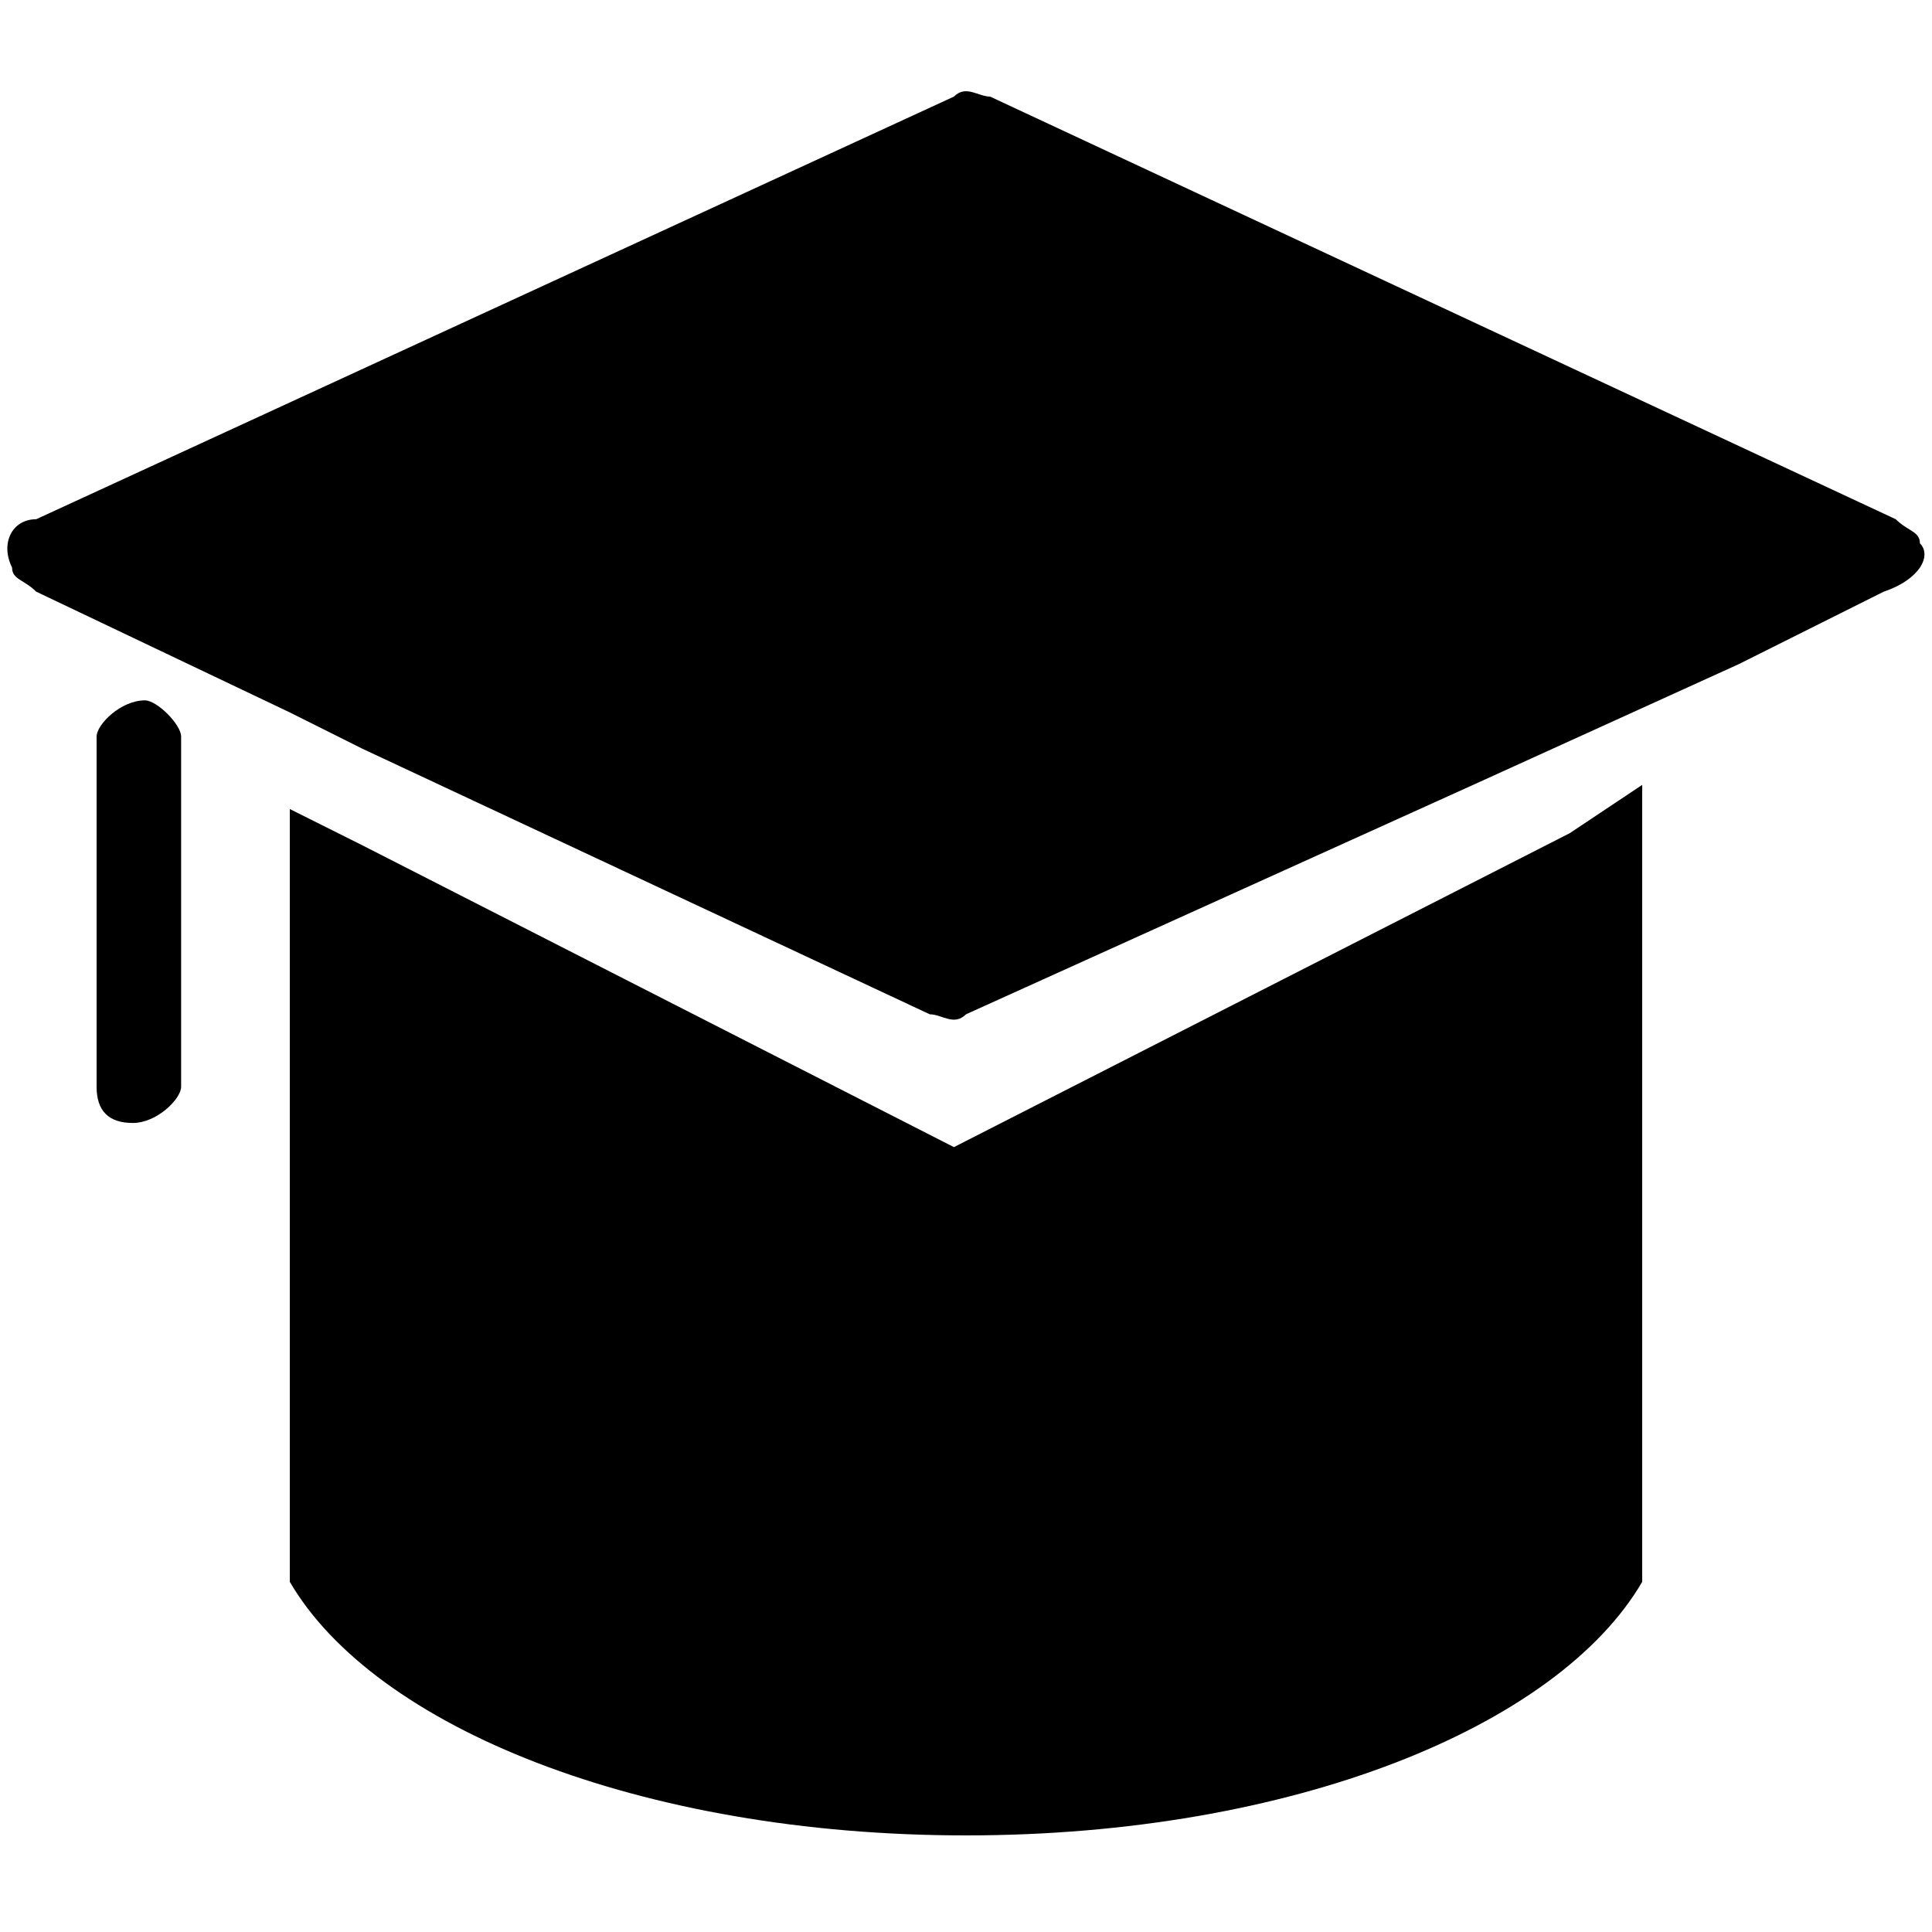
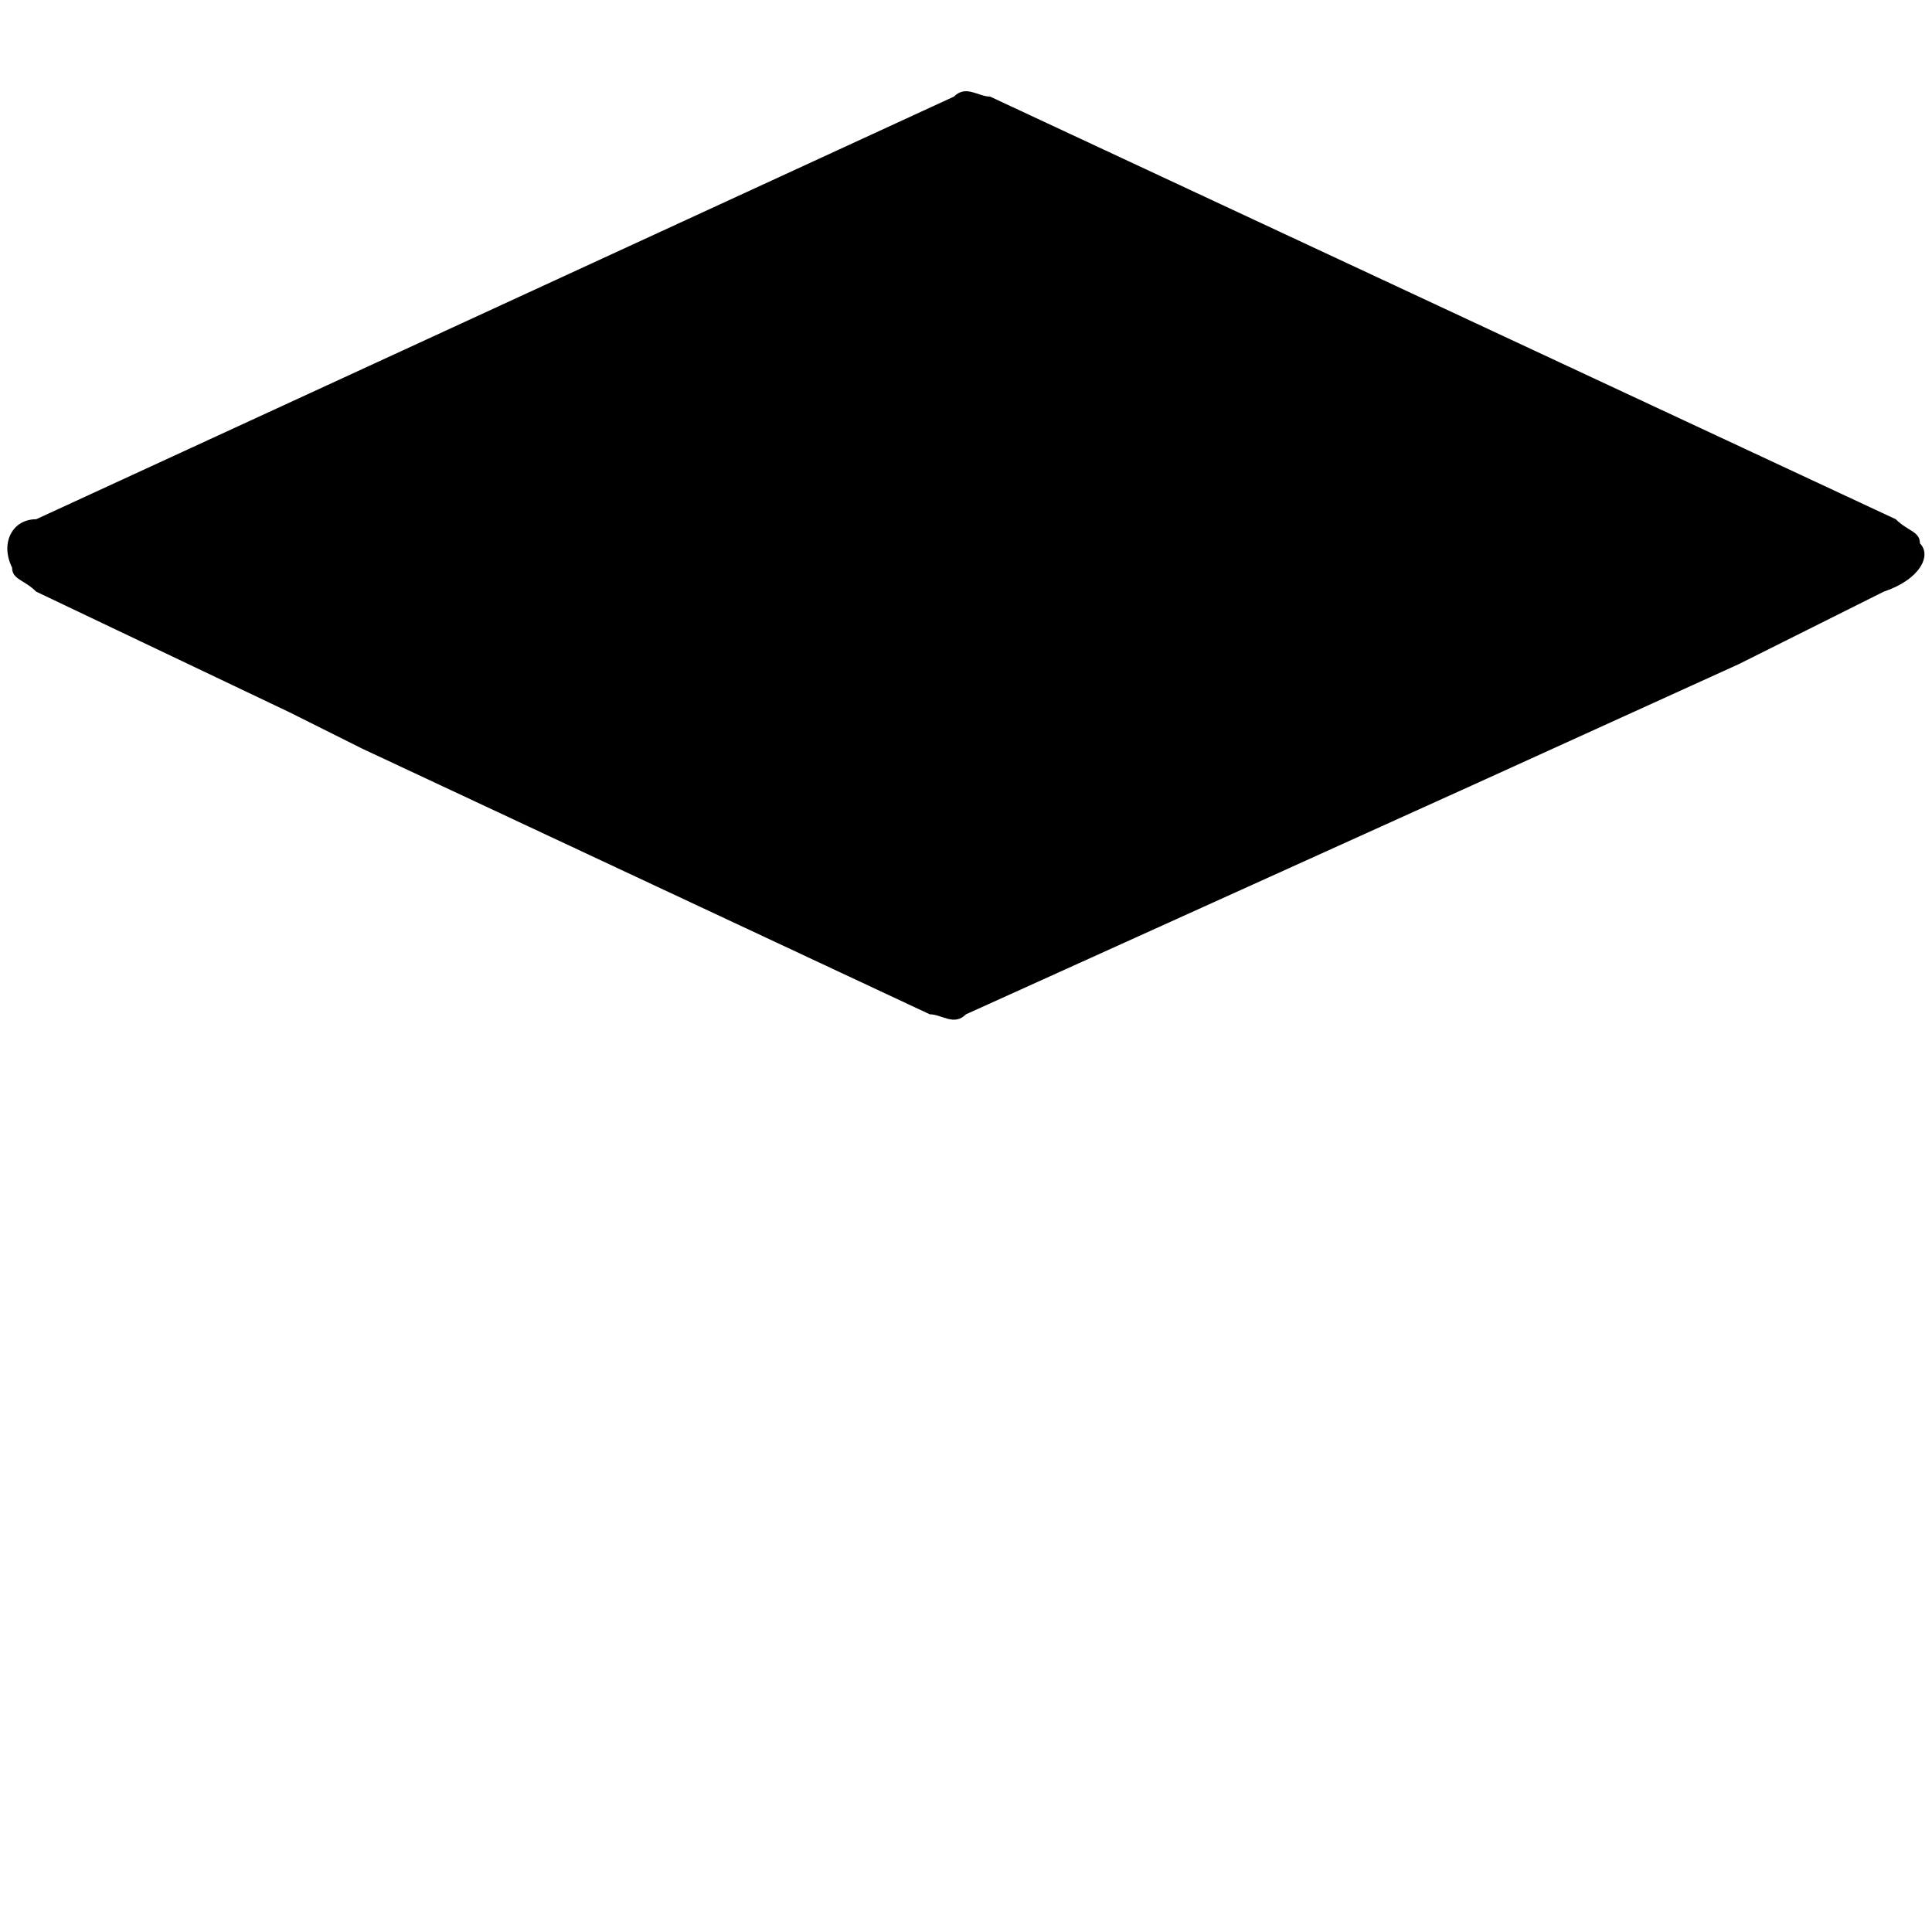
<svg xmlns="http://www.w3.org/2000/svg" t="1746779747468" class="icon" viewBox="0 0 1024 1024" version="1.1" p-id="5338" width="60" height="60">
-   <path d="M76.8 371.2c-12.8 0-25.6 12.8-25.6 19.2V576c0 12.8 6.4 19.2 19.2 19.2s25.6-12.8 25.6-19.2V390.4c0-6.4-12.8-19.2-19.2-19.2zM832 441.6L505.6 608 192 448l-38.4-19.2v409.6c44.8 76.8 185.6 134.4 358.4 134.4 172.8 0 313.6-57.6 358.4-134.4V416l-38.4 25.6z" fill="#000000" p-id="5339" />
  <path d="M1017.6 288c0-6.4-6.4-6.4-12.8-12.8L524.8 51.2c-6.4 0-12.8-6.4-19.2 0L19.2 275.2c-12.8 0-19.2 12.8-12.8 25.6 0 6.4 6.4 6.4 12.8 12.8l134.4 64 38.4 19.2 300.8 140.8c6.4 0 12.8 6.4 19.2 0l268.8-121.6 140.8-64 76.8-38.4c19.2-6.4 25.6-19.2 19.2-25.6z" fill="#000000" p-id="5340" />
</svg>